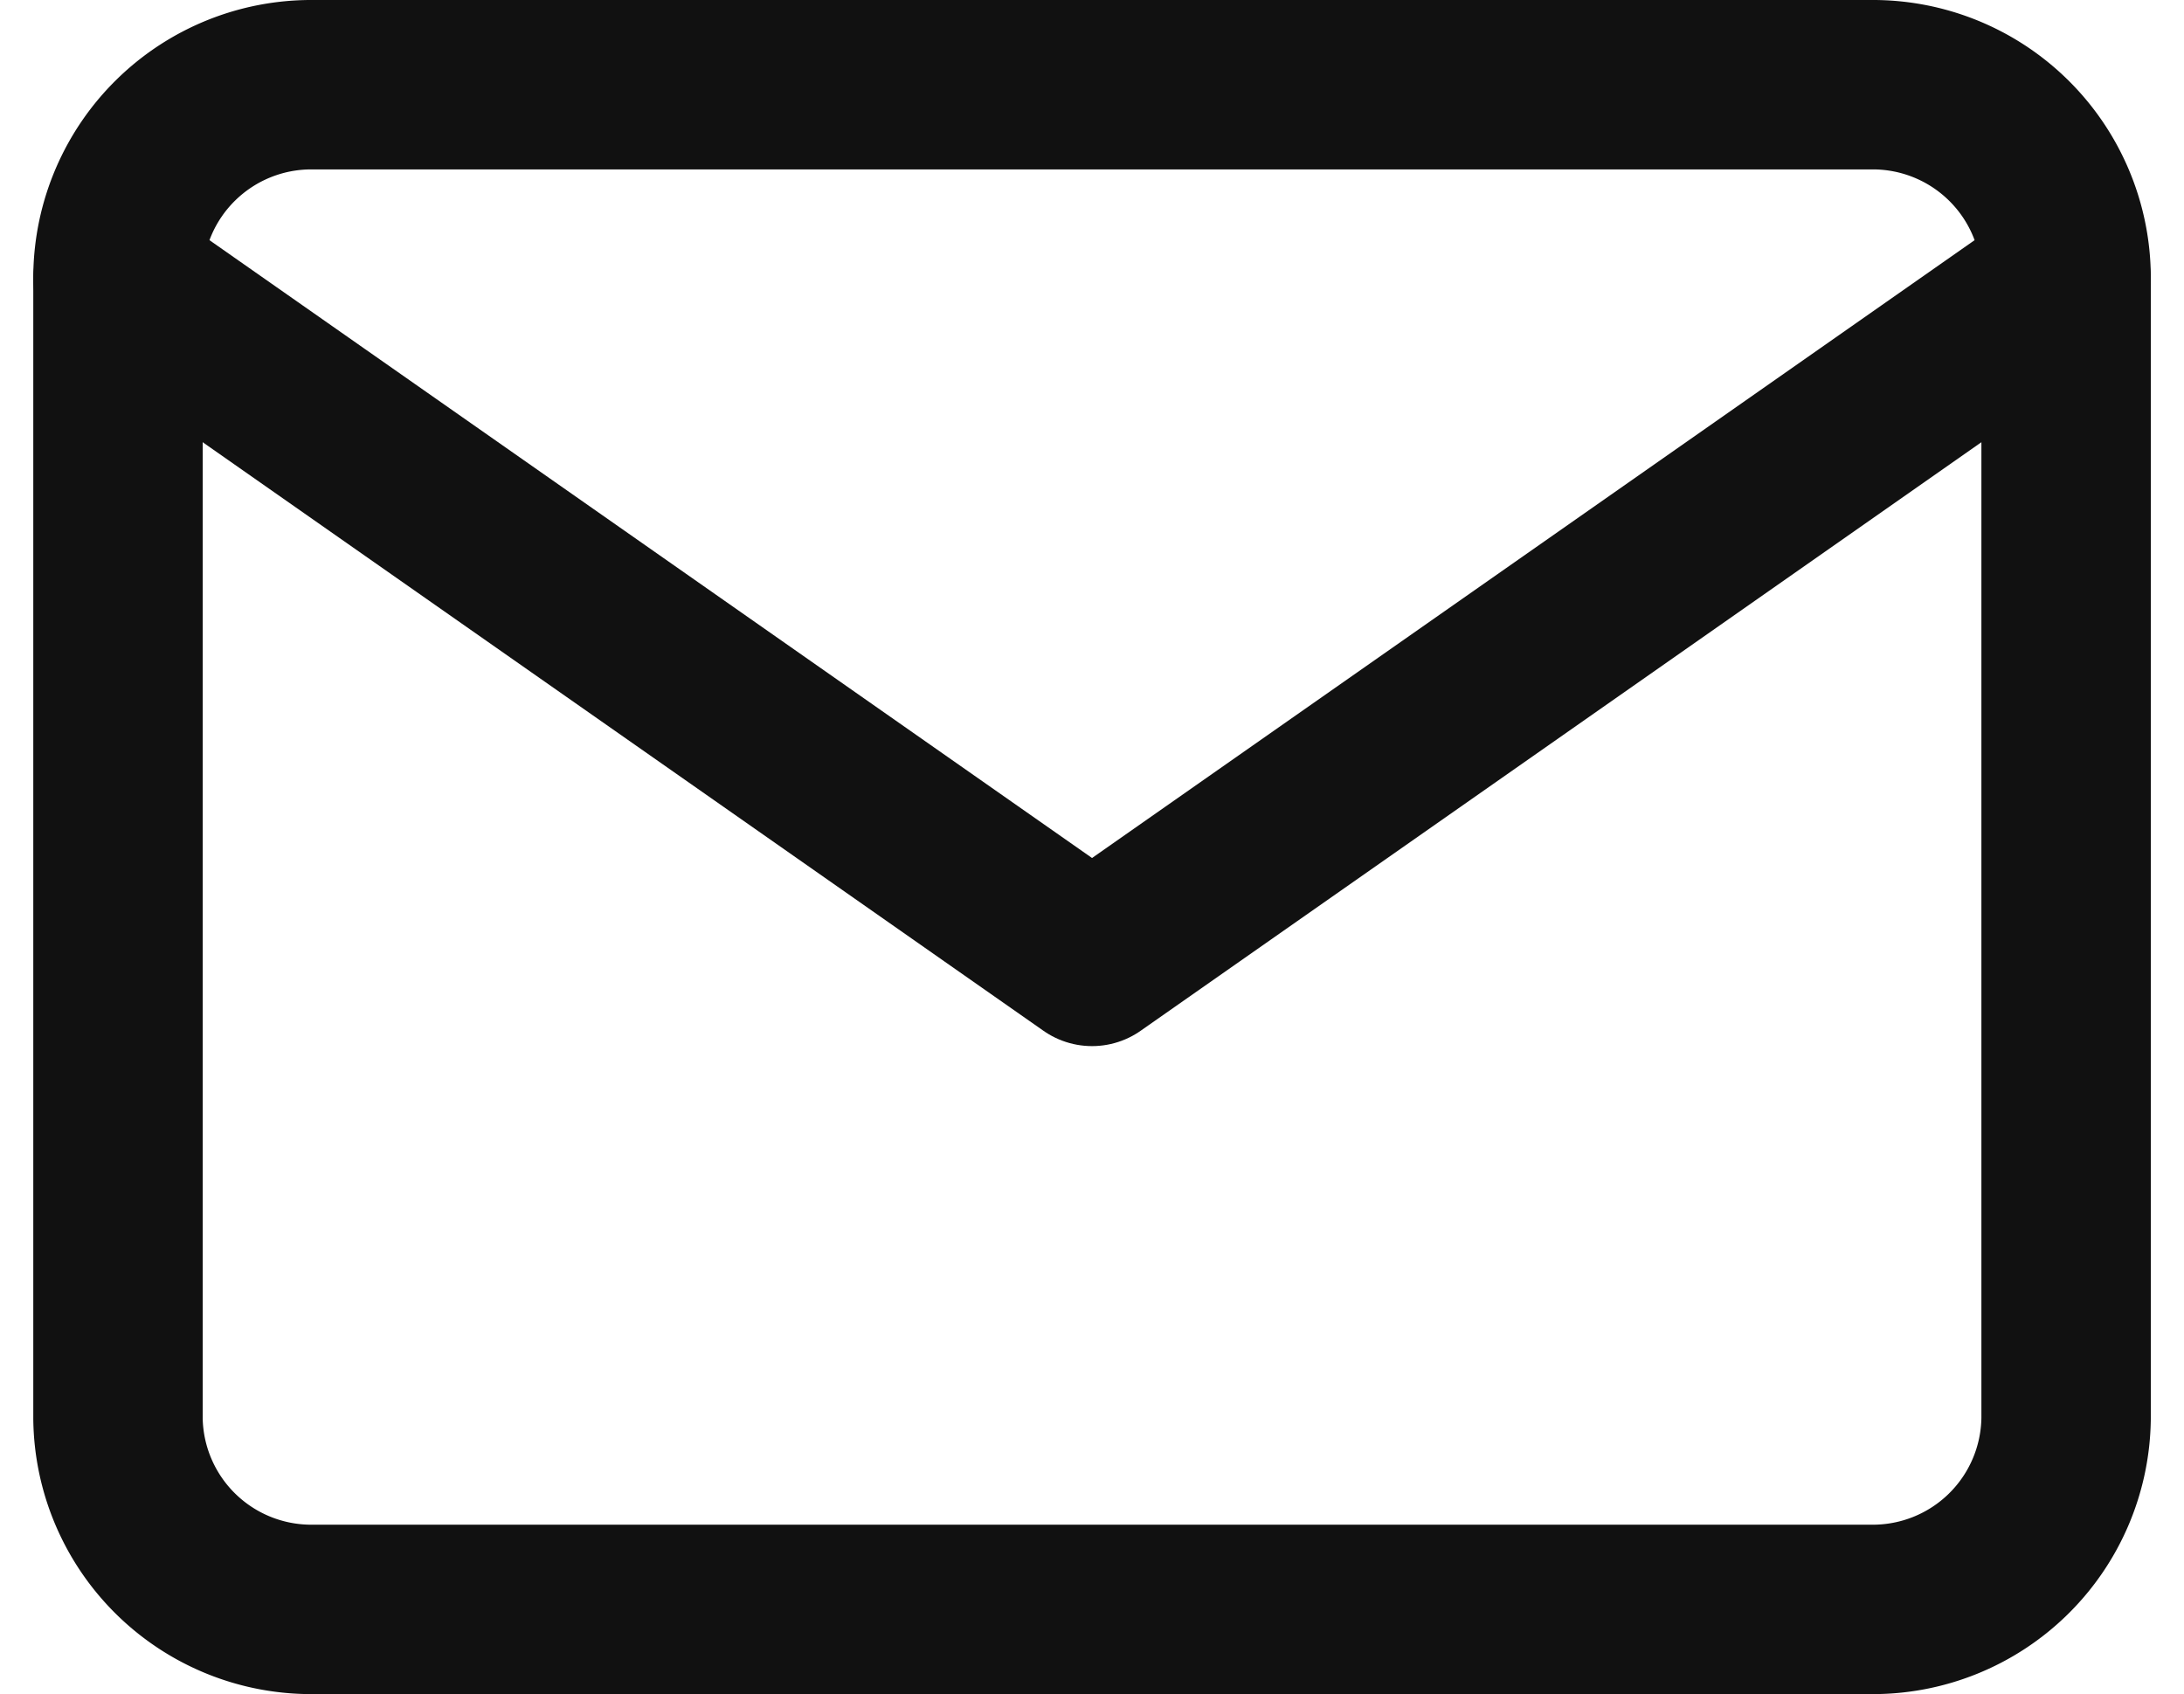
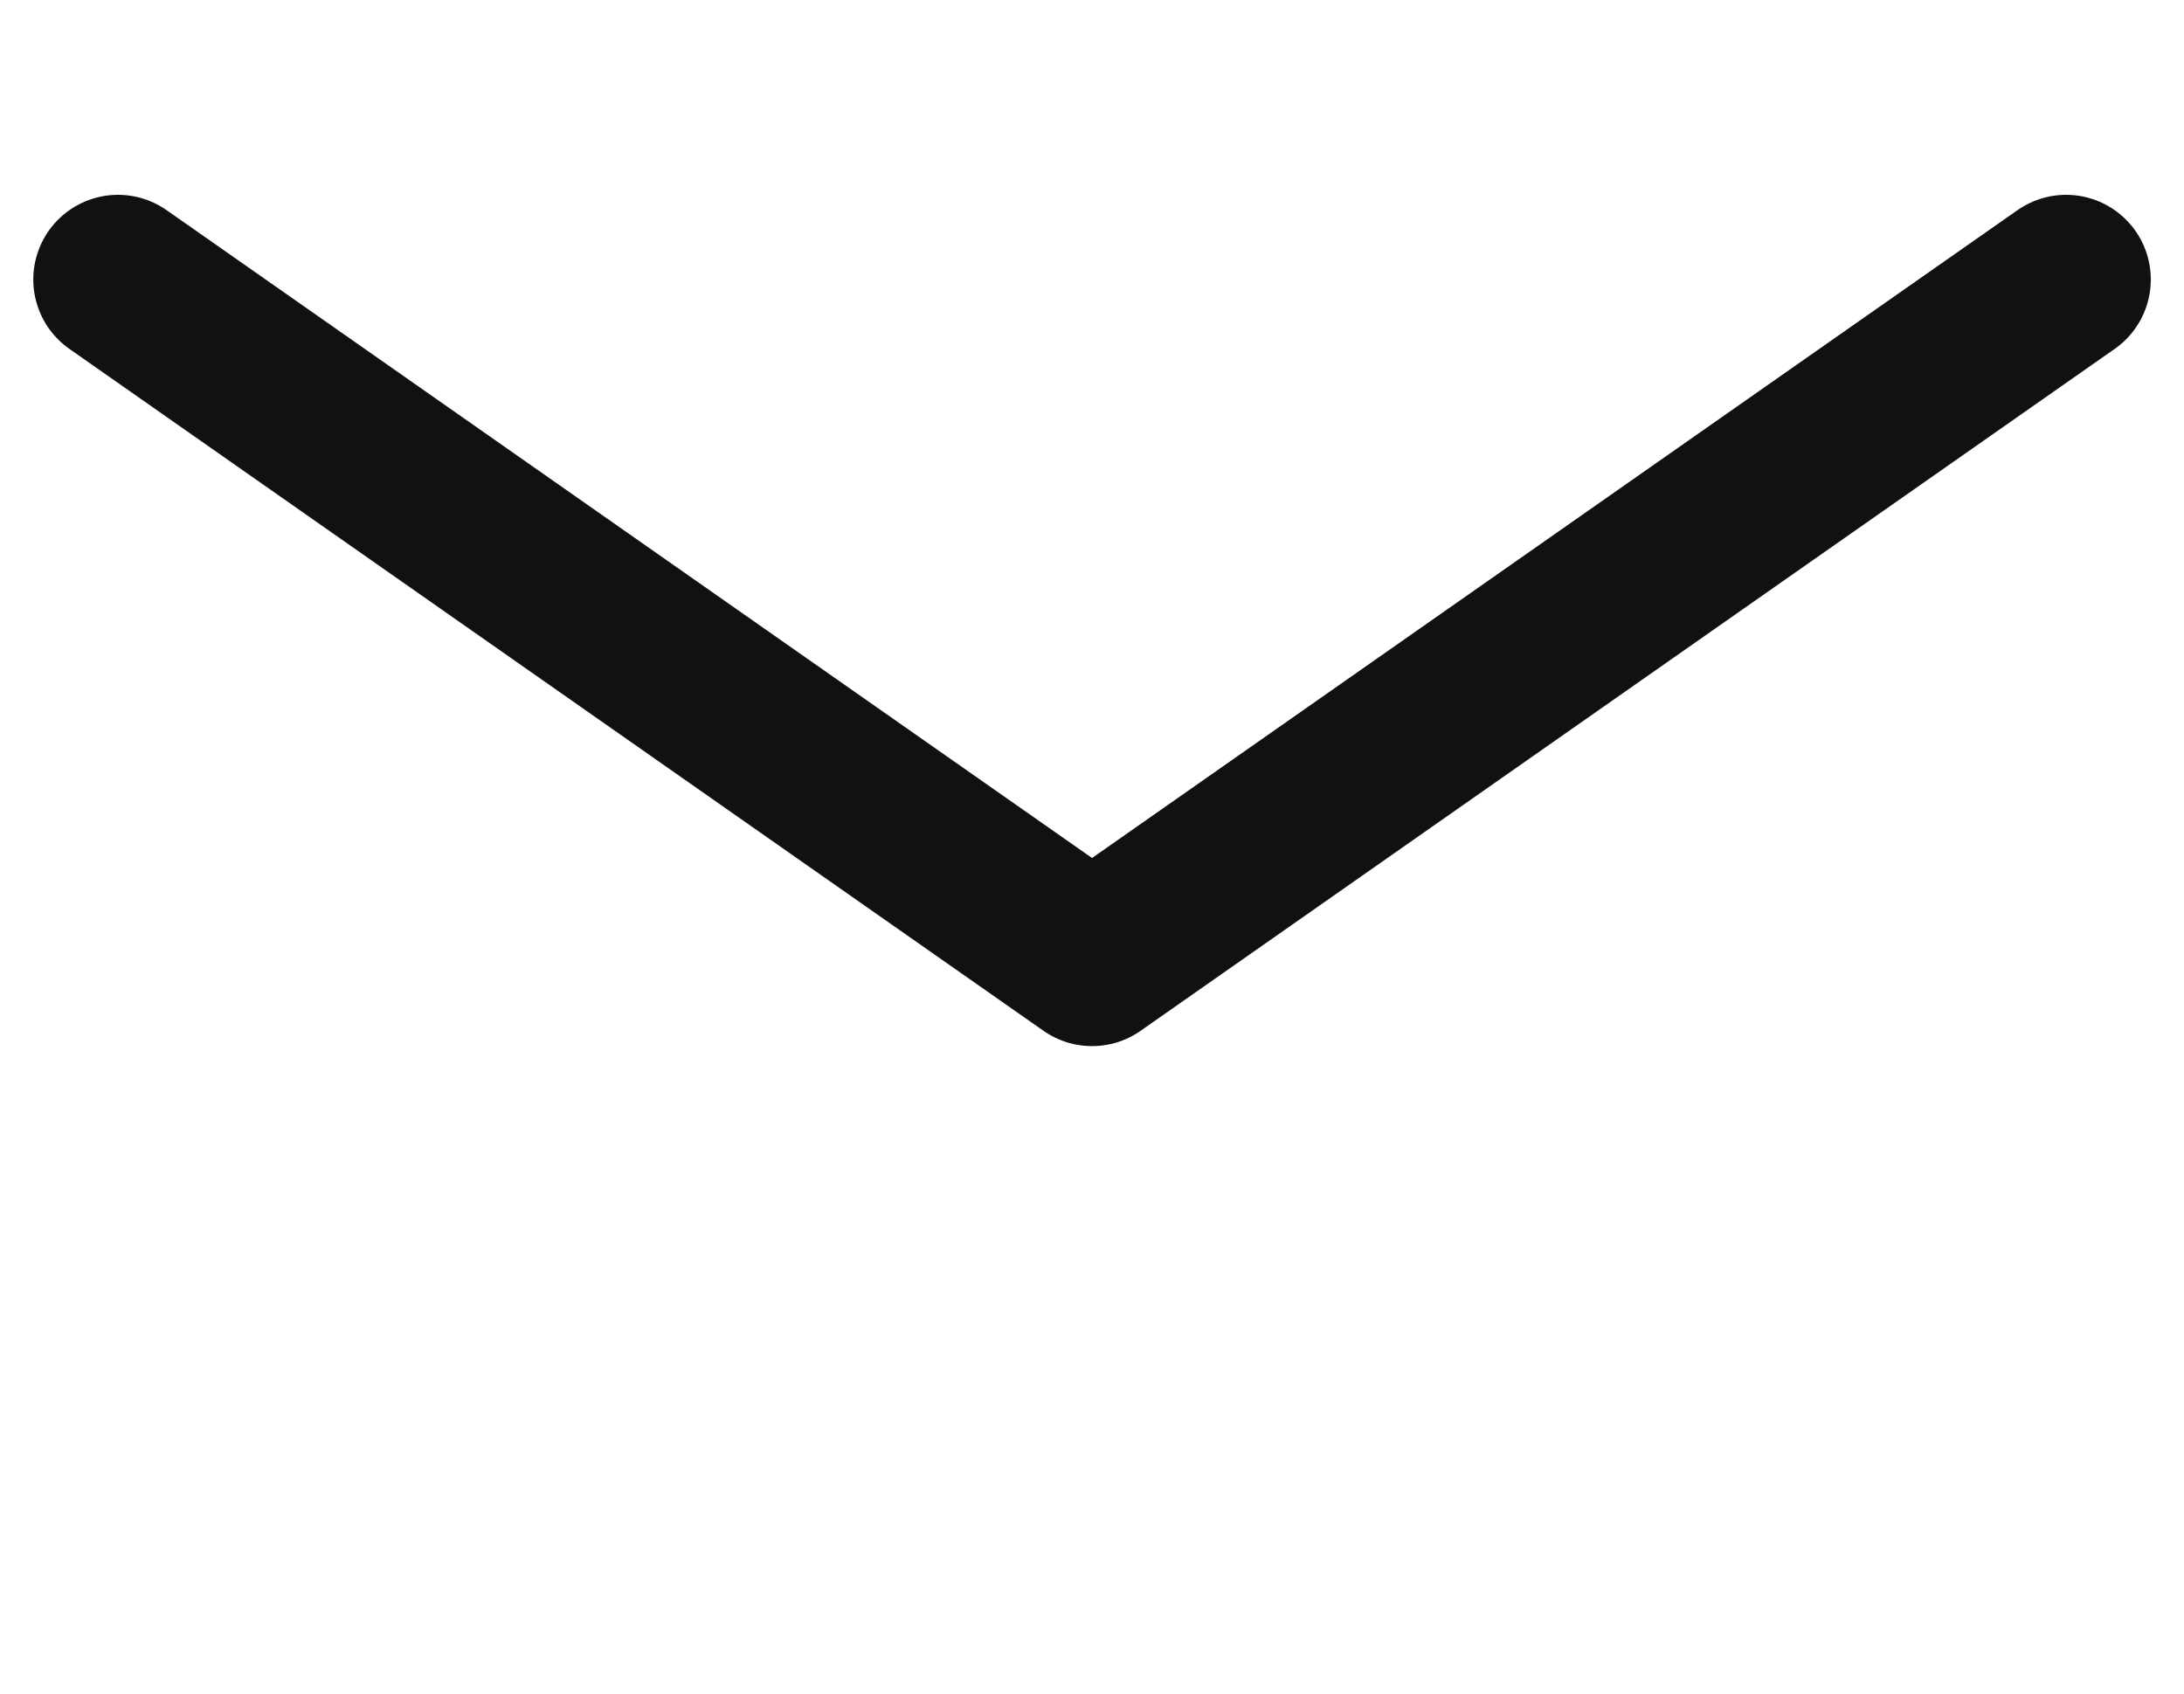
<svg xmlns="http://www.w3.org/2000/svg" width="25.785" height="20" viewBox="0 0 25.785 20">
  <g id="footer-mail" transform="translate(1.393 -6)">
    <g id="mail" transform="translate(0 7)">
-       <path id="Path_17285" data-name="Path 17285" d="M4.3,4H22.7A2.282,2.282,0,0,1,25,6.25v13.5A2.282,2.282,0,0,1,22.7,22H4.3A2.282,2.282,0,0,1,2,19.75V6.25A2.282,2.282,0,0,1,4.3,4Z" transform="translate(-2 -4)" fill="none" stroke="#111" stroke-linecap="round" stroke-linejoin="round" stroke-width="2" />
      <path id="Path_17286" data-name="Path 17286" d="M25,6,13.5,14.05,2,6" transform="translate(-2 -3.7)" fill="none" stroke="#111" stroke-linecap="round" stroke-linejoin="round" stroke-width="2" />
    </g>
  </g>
</svg>